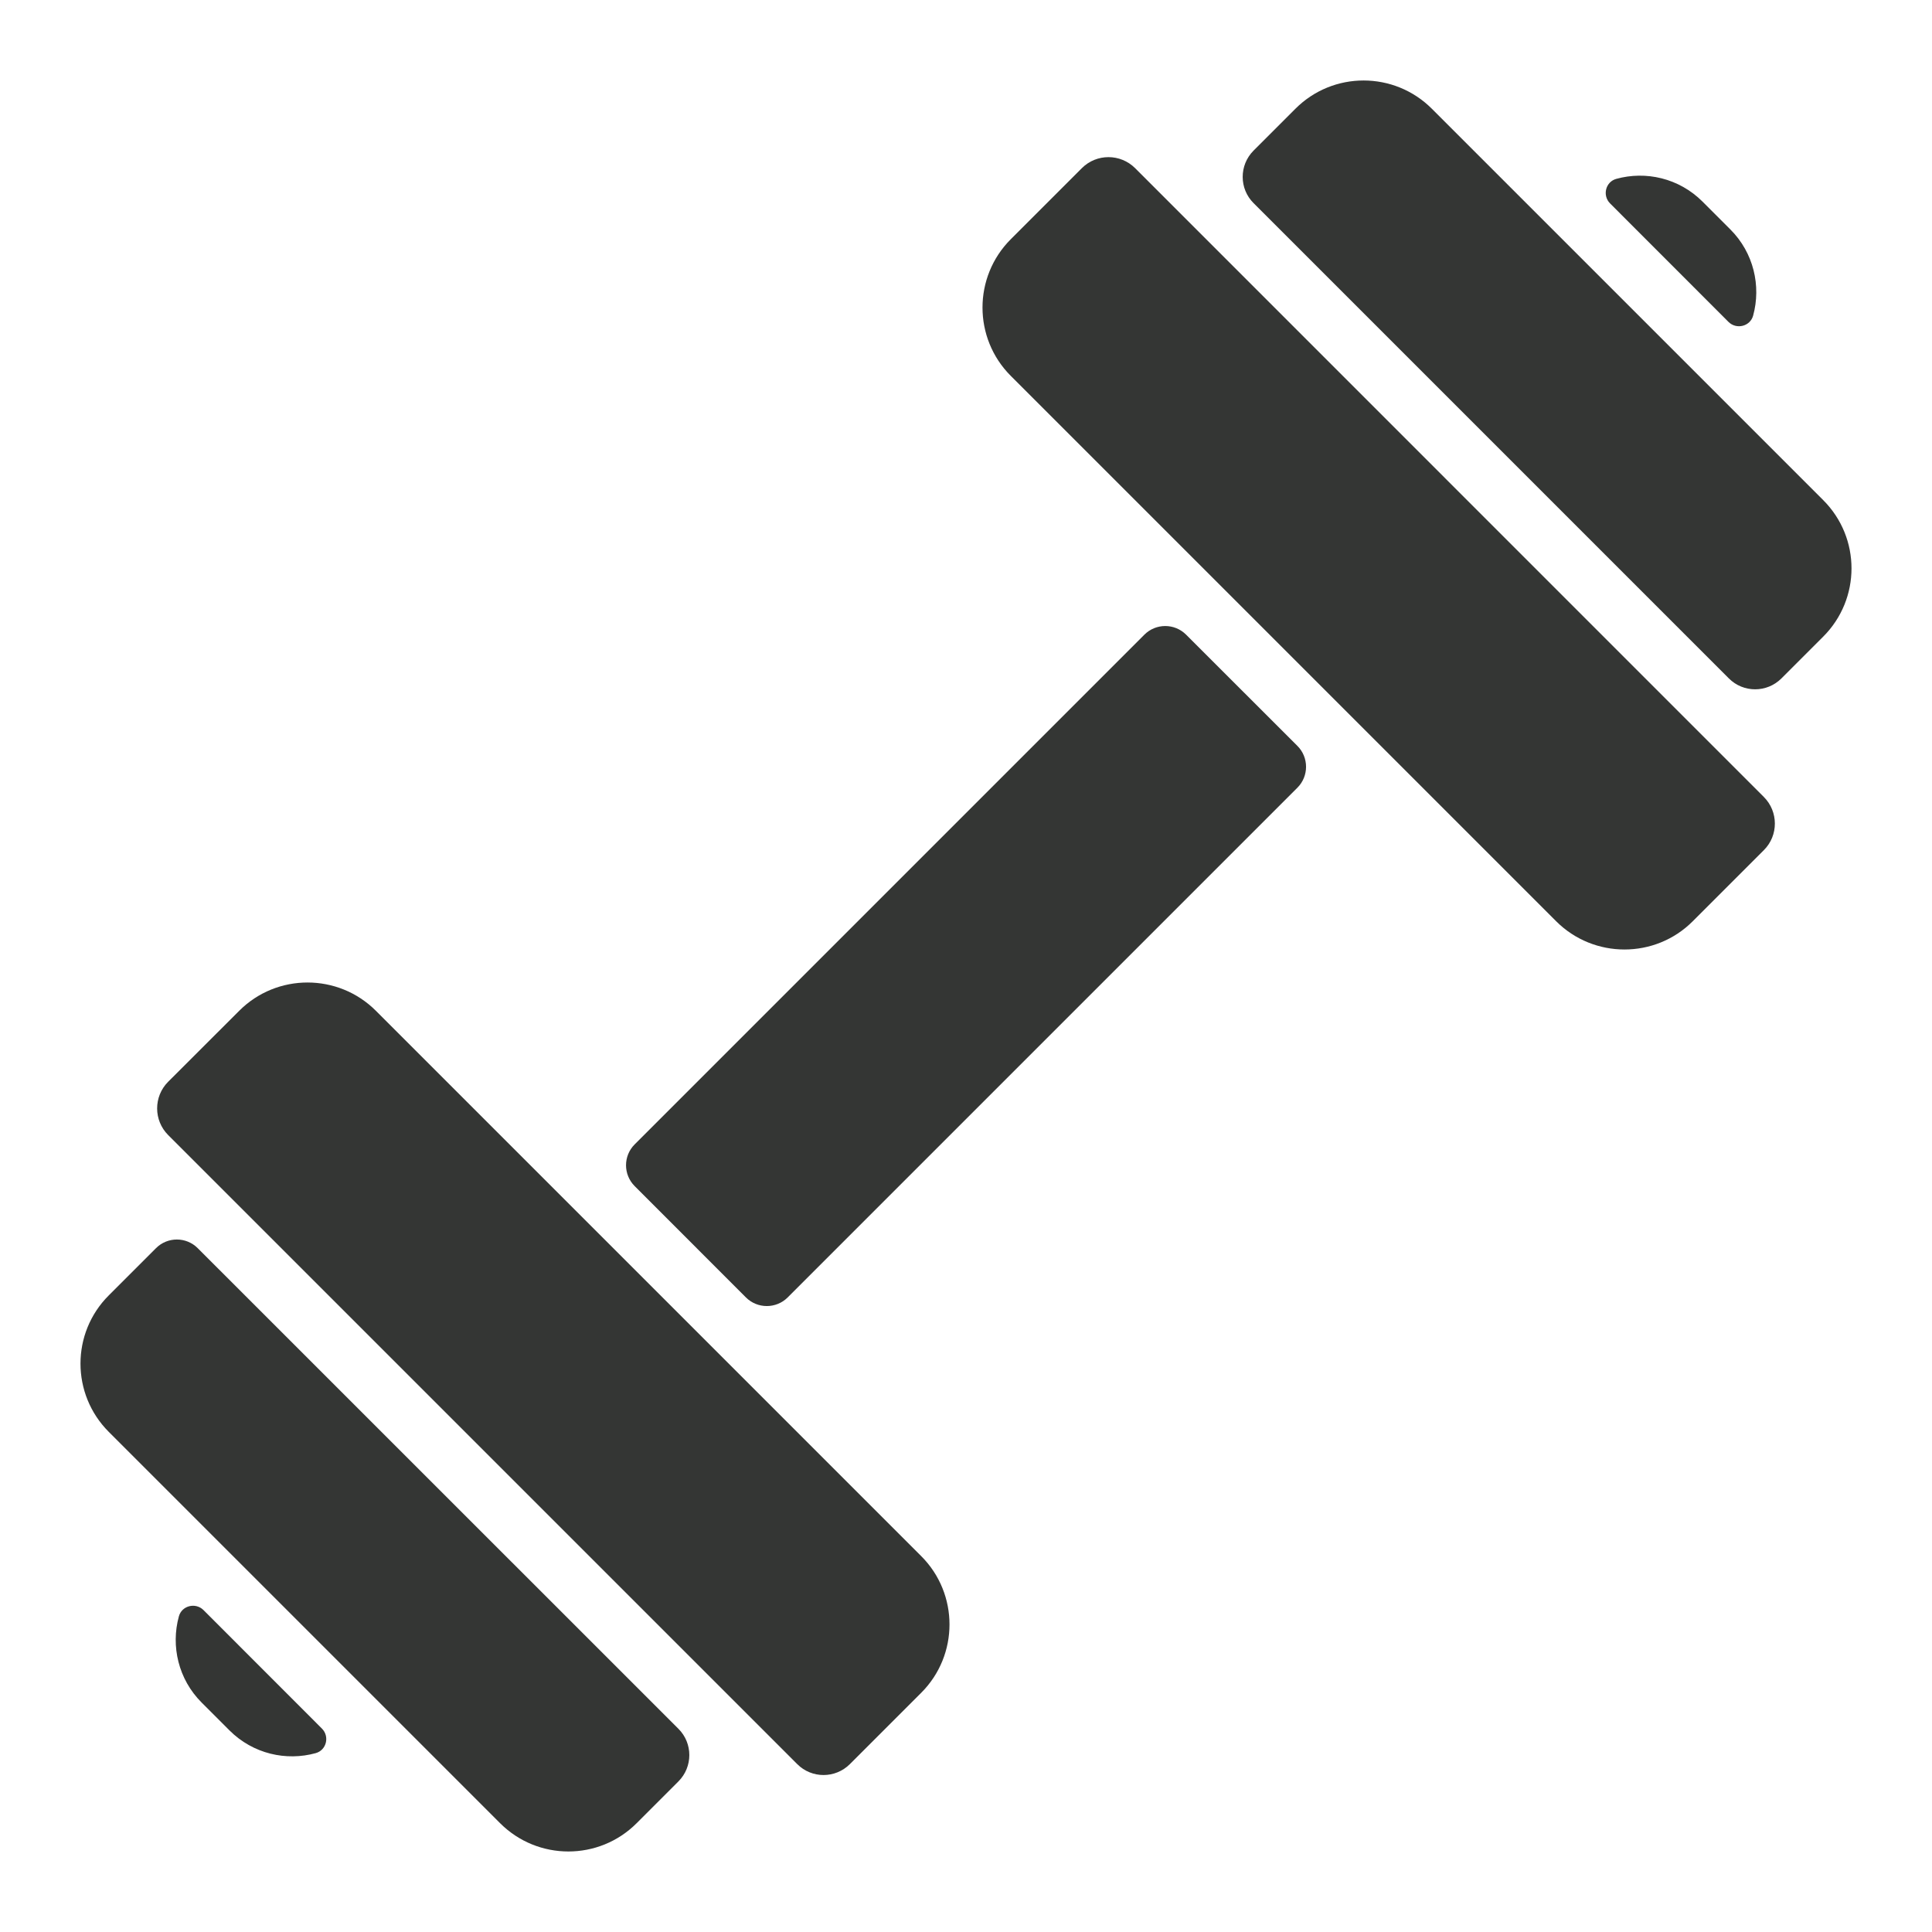
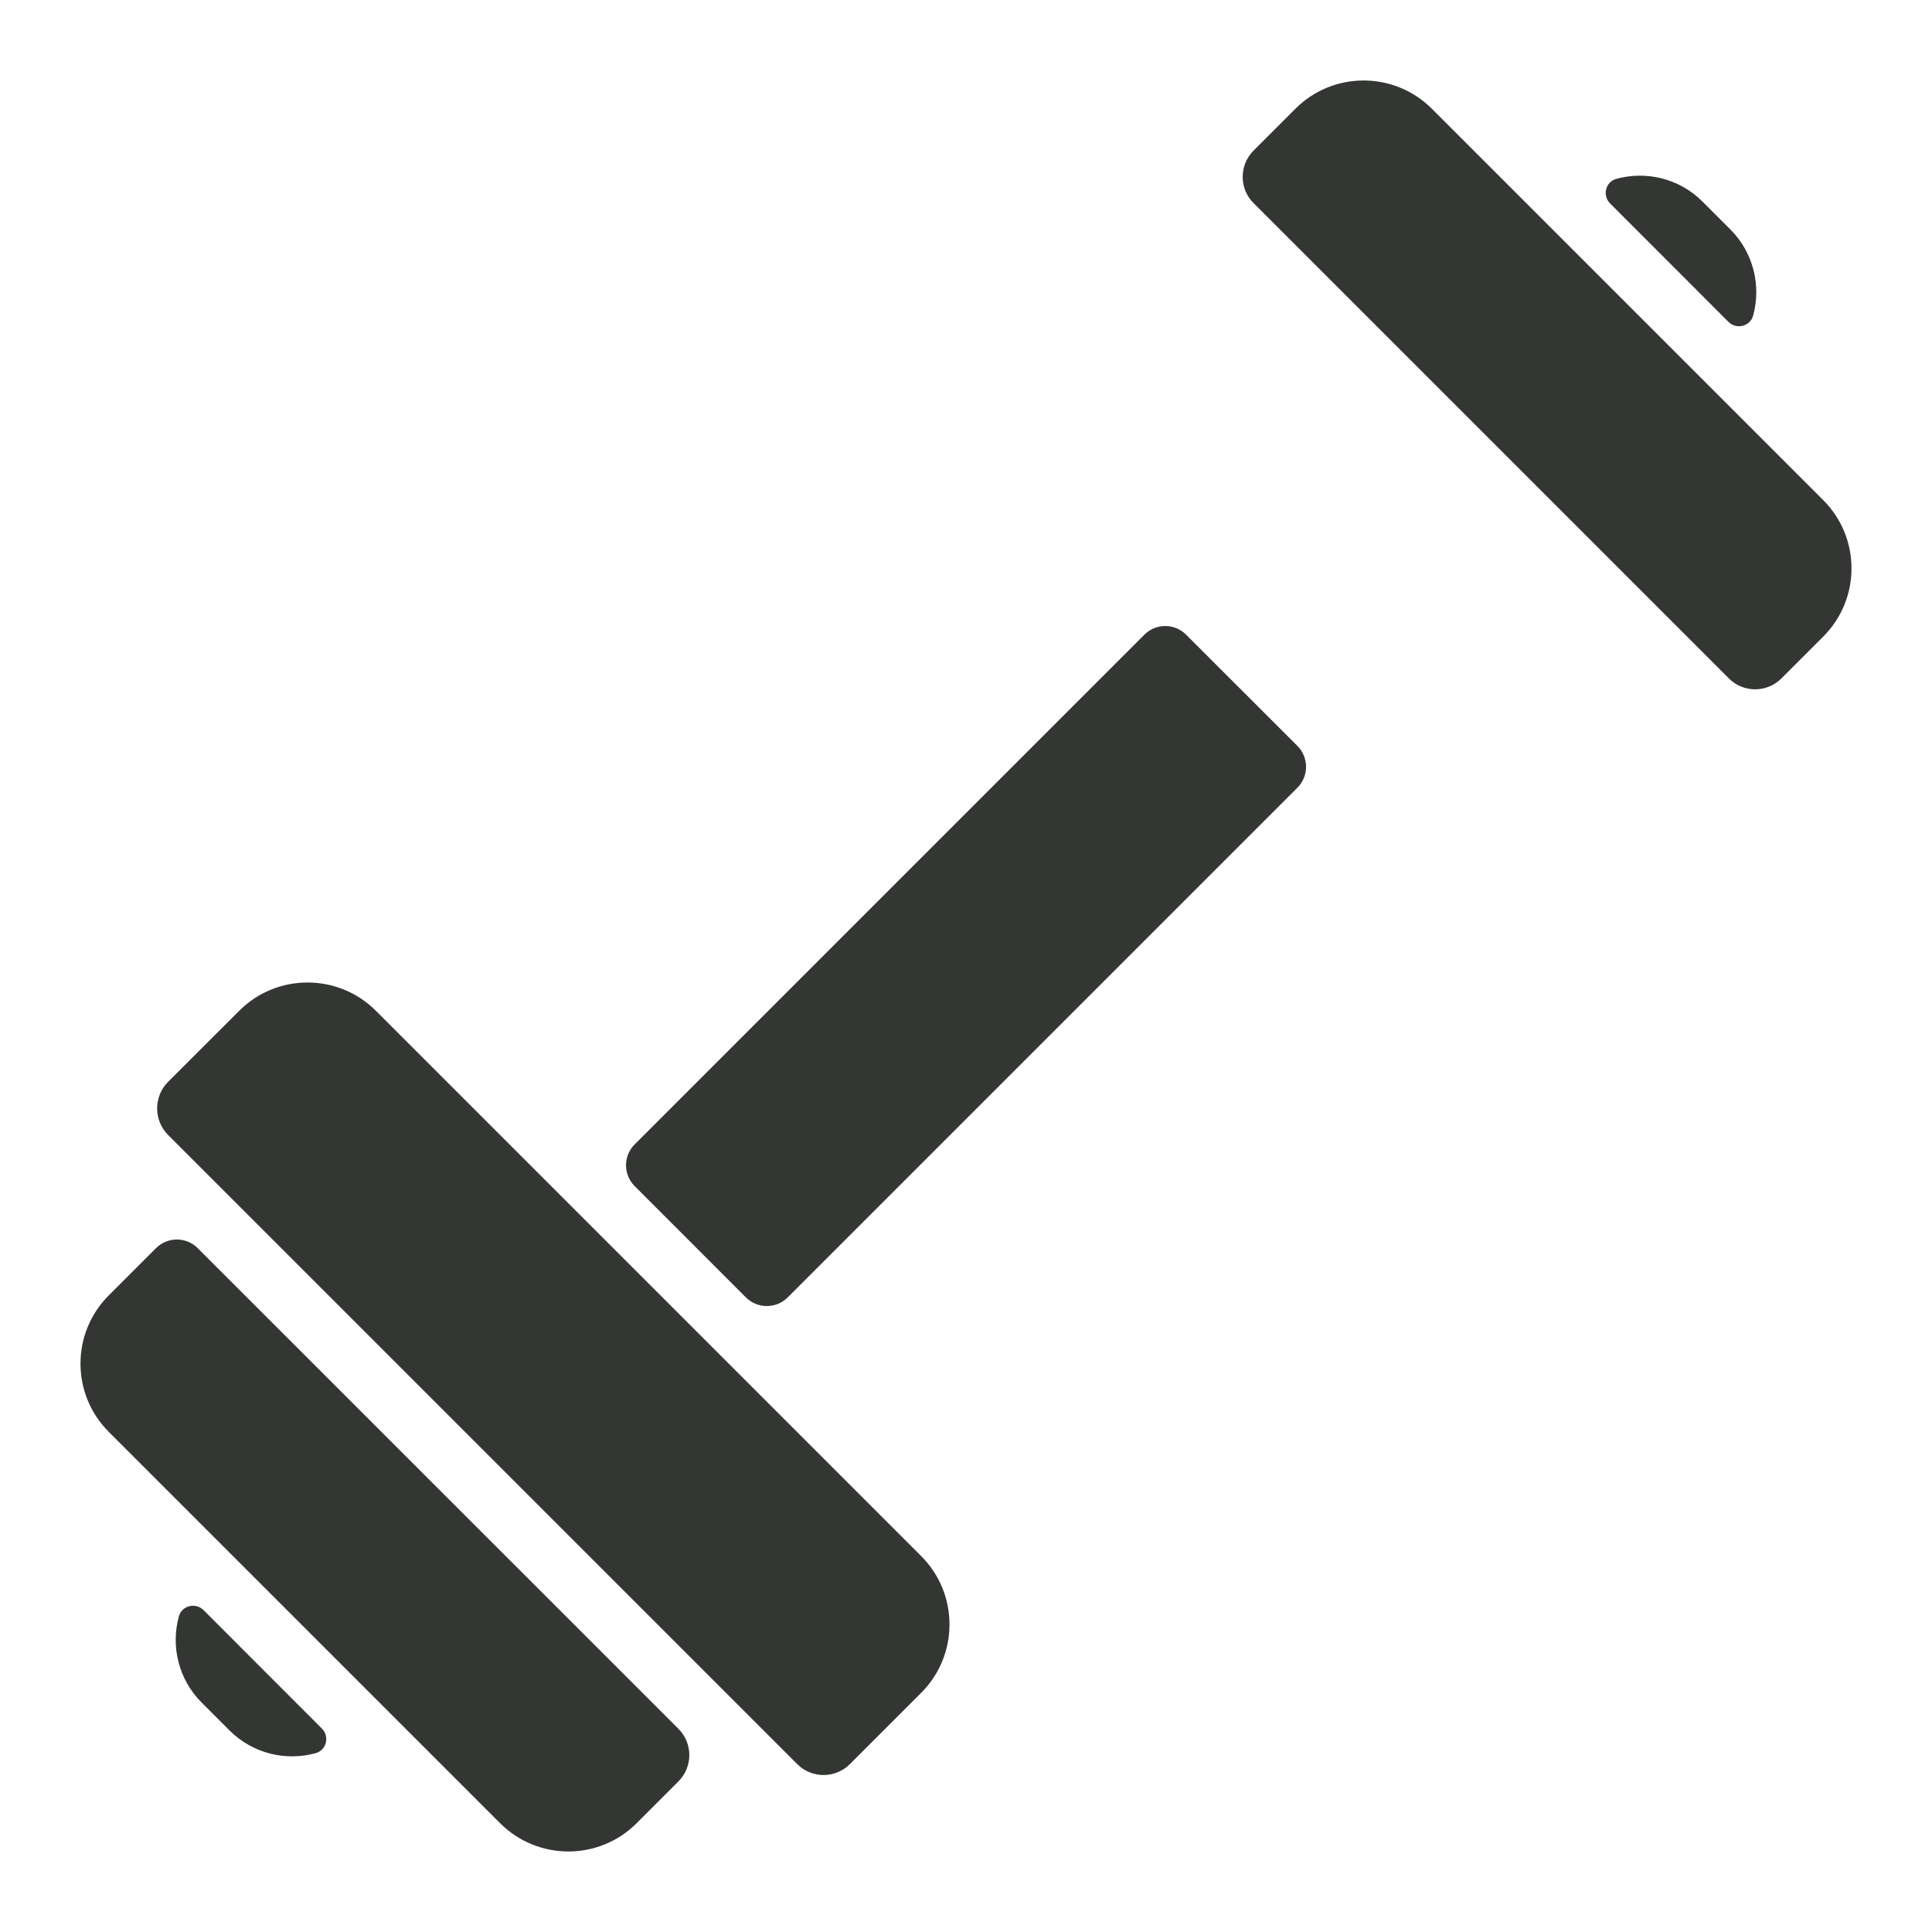
<svg xmlns="http://www.w3.org/2000/svg" width="24" height="24" viewBox="0 0 24 24" fill="none">
  <path d="M21.472 3.999L20.001 2.527C19.903 2.429 19.944 2.259 20.078 2.222C20.443 2.121 20.856 2.211 21.15 2.505L21.495 2.85C21.785 3.14 21.879 3.552 21.778 3.921C21.741 4.055 21.571 4.097 21.472 3.999Z" fill="#343634" />
  <path d="M3.999 21.473C4.097 21.571 4.056 21.741 3.922 21.778C3.557 21.879 3.144 21.789 2.85 21.495L2.505 21.15C2.215 20.86 2.121 20.448 2.222 20.079C2.259 19.945 2.429 19.903 2.528 20.001L3.999 21.473Z" fill="#343634" />
  <path d="M16.117 9.785L9.785 16.117C9.642 16.26 9.409 16.26 9.266 16.117L7.884 14.734C7.741 14.591 7.741 14.359 7.884 14.216L14.216 7.884C14.359 7.741 14.591 7.741 14.734 7.884L16.117 9.266C16.26 9.409 16.26 9.642 16.117 9.785Z" fill="#343634" />
  <path d="M21.476 8.427C21.656 8.608 21.948 8.608 22.129 8.428L22.648 7.909C23.117 7.441 23.118 6.681 22.648 6.212L17.788 1.352C17.32 0.883 16.559 0.882 16.091 1.352L15.572 1.871C15.392 2.052 15.392 2.344 15.573 2.524L21.476 8.427Z" fill="#343634" />
-   <path d="M14.101 2.089C13.918 1.907 13.623 1.906 13.44 2.088L12.556 2.972C12.088 3.44 12.088 4.201 12.556 4.669L19.331 11.444C19.799 11.912 20.561 11.912 21.028 11.444L21.912 10.56C22.094 10.378 22.093 10.082 21.911 9.9L14.101 2.089Z" fill="#343634" />
  <path d="M9.904 21.915C10.084 22.095 10.376 22.095 10.557 21.915L11.444 21.028C11.912 20.56 11.912 19.799 11.444 19.331L4.669 12.556C4.201 12.088 3.439 12.088 2.972 12.556L2.088 13.439C1.906 13.622 1.907 13.918 2.089 14.1L9.904 21.915Z" fill="#343634" />
  <path d="M2.456 15.505L8.428 21.476C8.608 21.656 8.608 21.948 8.428 22.129L7.909 22.648C7.441 23.117 6.681 23.117 6.212 22.648L1.352 17.788C0.883 17.32 0.882 16.559 1.352 16.091L1.938 15.505C2.081 15.362 2.313 15.362 2.456 15.505Z" fill="#343634" />
</svg>